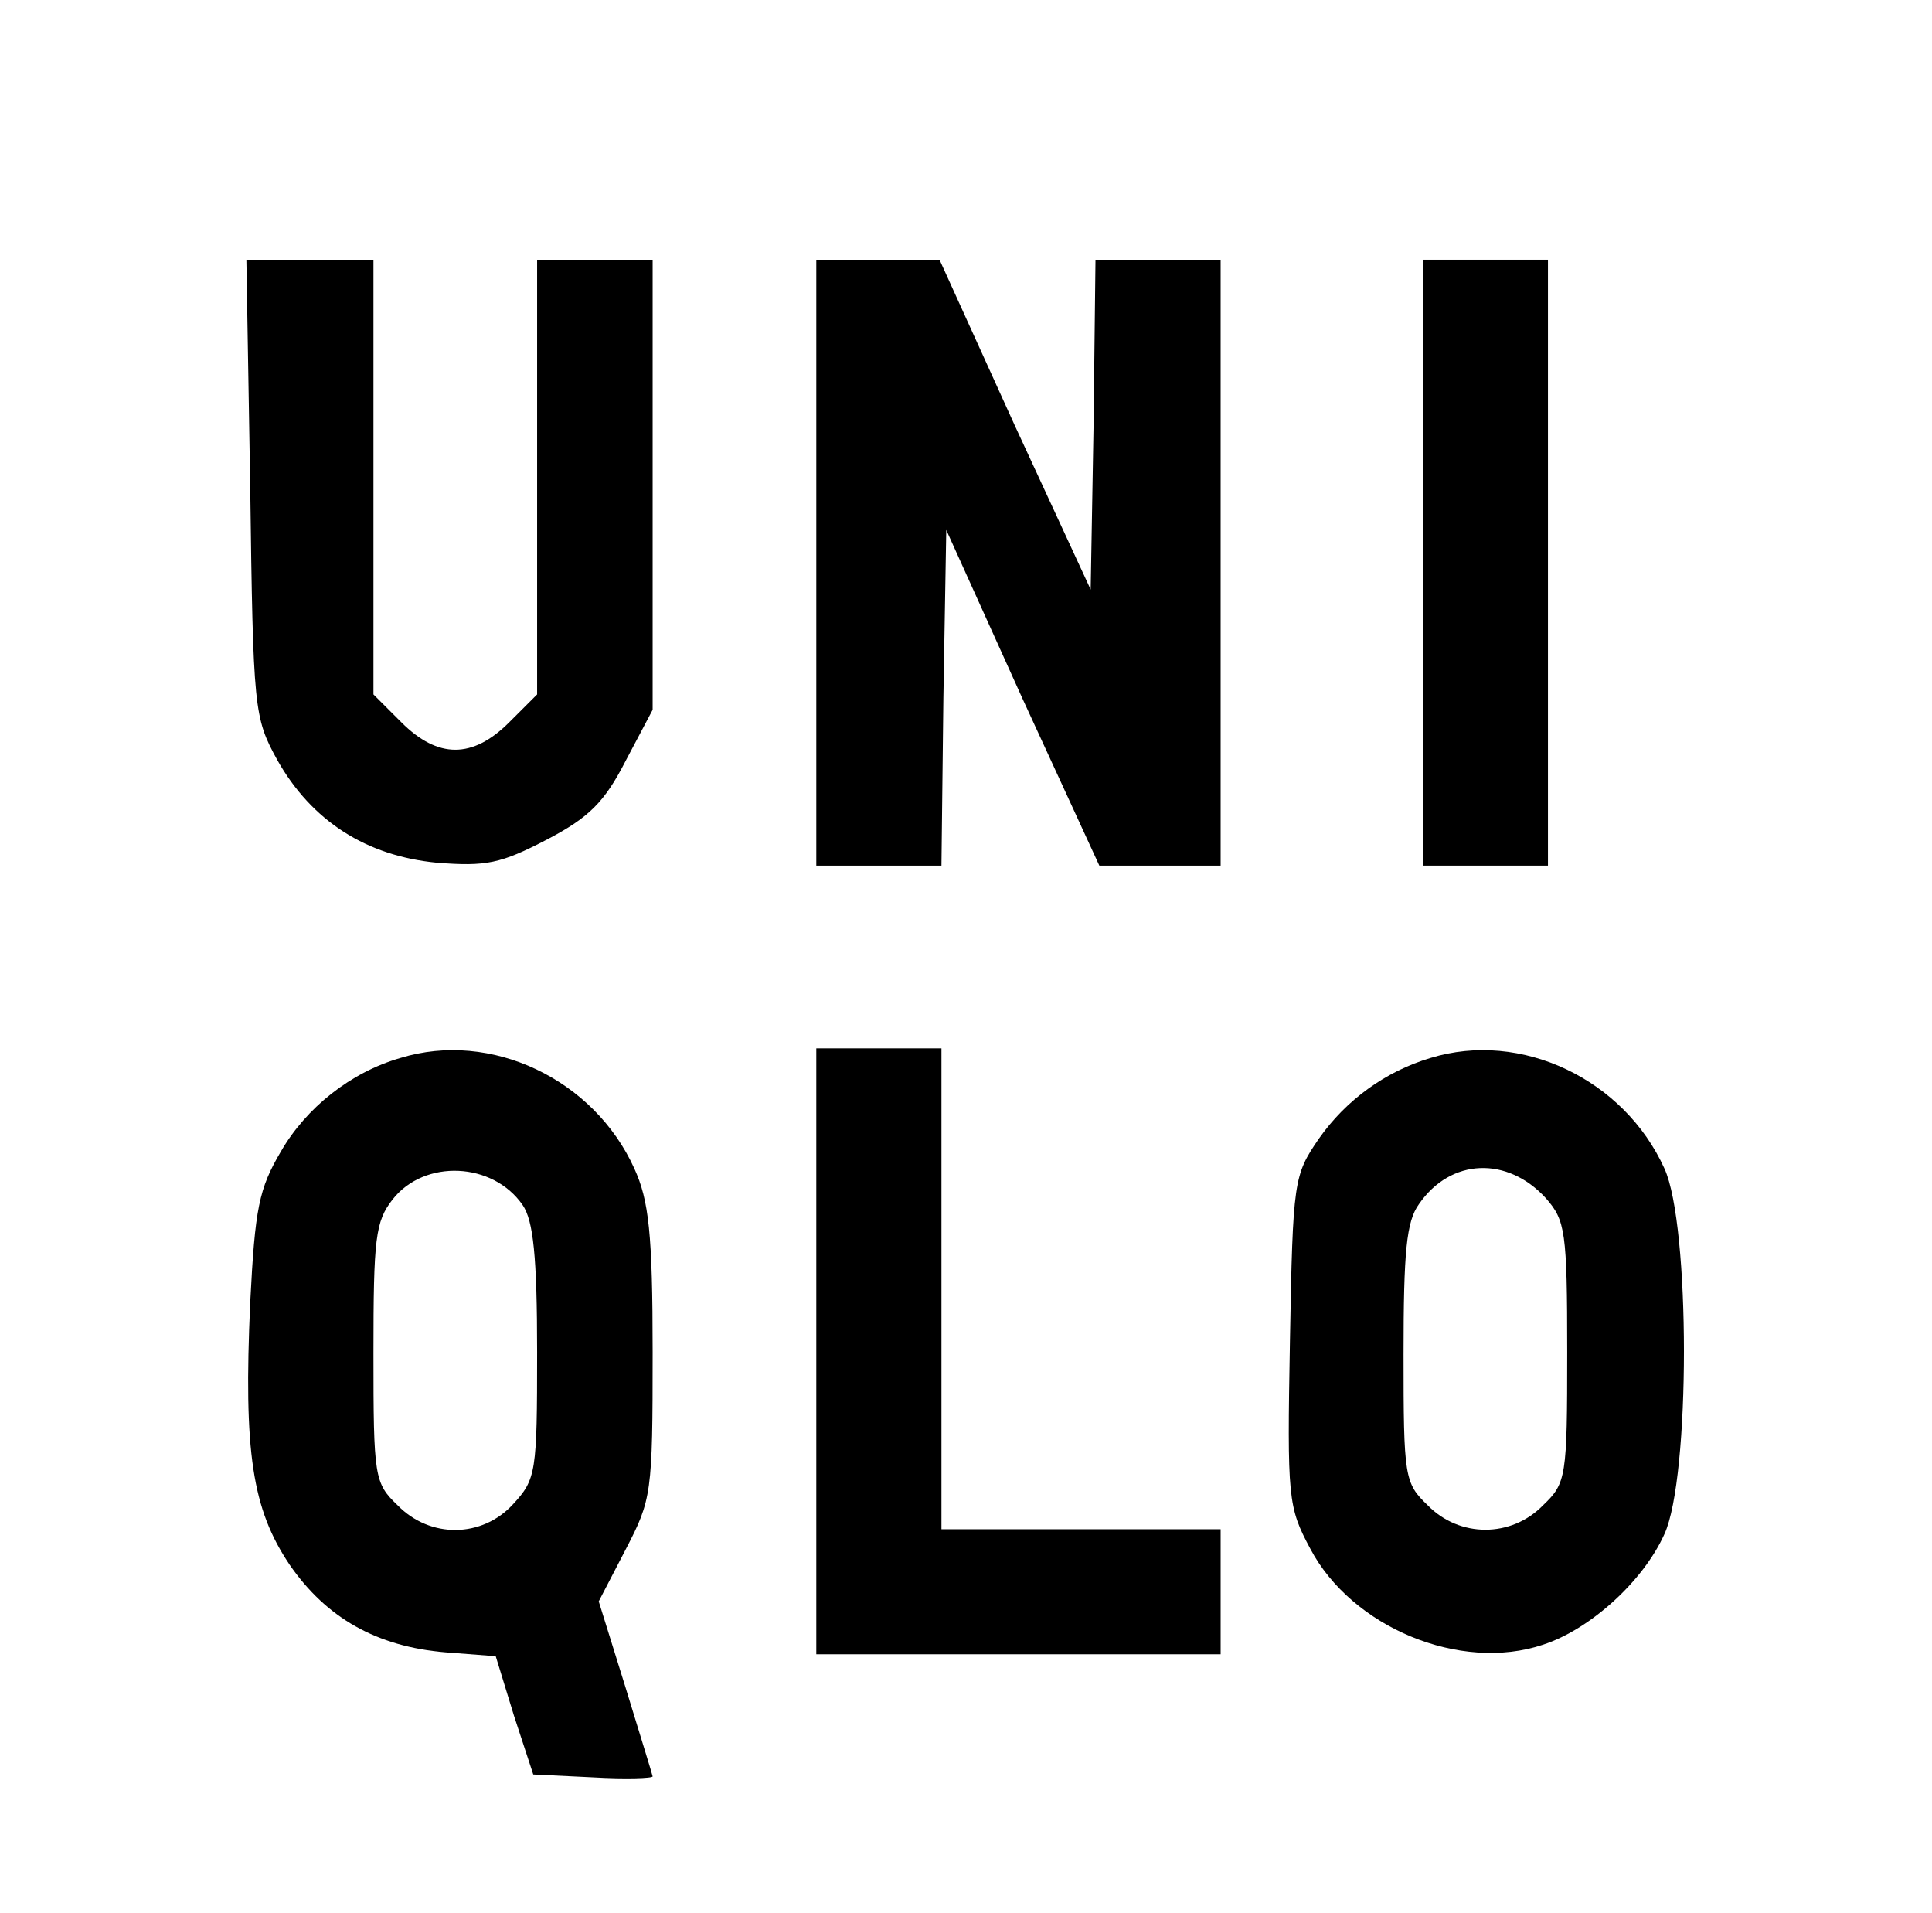
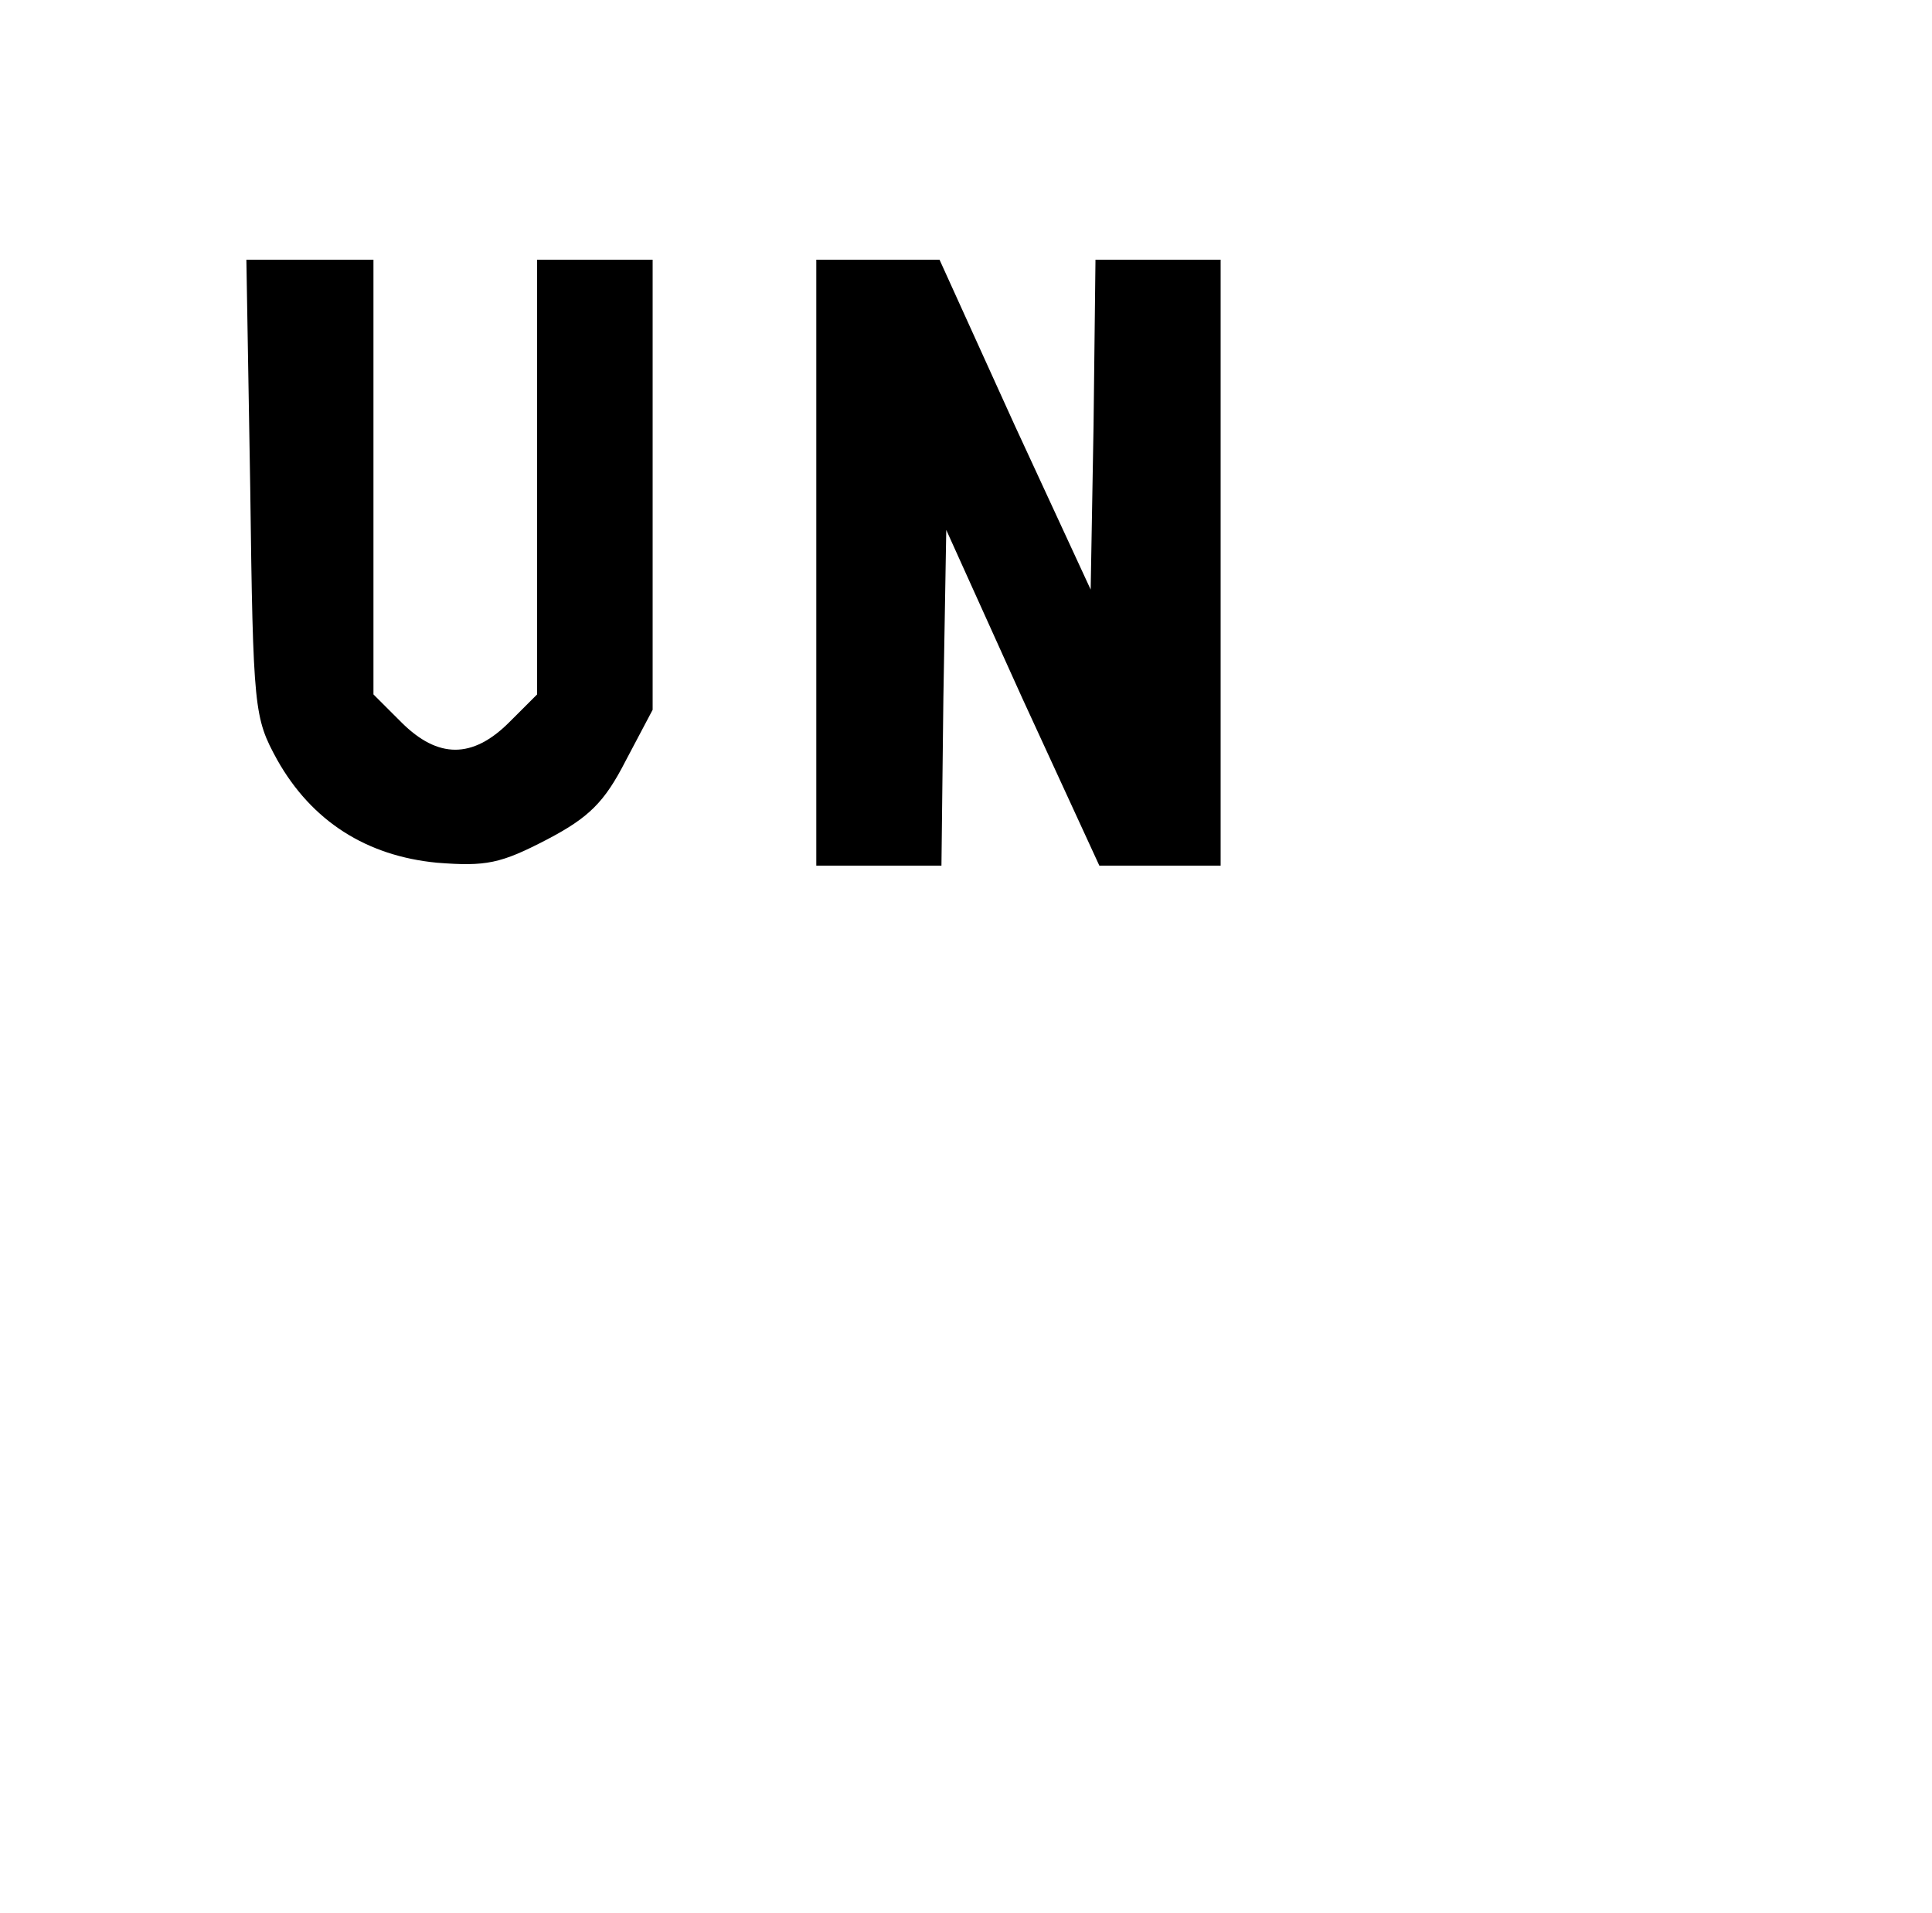
<svg xmlns="http://www.w3.org/2000/svg" id="body_1" width="100" height="99">
  <g transform="matrix(0.893 0 0 0.892 0 0)">
    <g transform="matrix(0.558 0 0 0.558 0.442 -0)">
      <g transform="matrix(0.1 0 -0 -0.1 0 199)">
        <path d="M252 1483C 255 1251 256 1244 280 1200C 316 1136 373 1100 446 1093C 497 1089 512 1092 560 1117C 604 1140 620 1156 642 1199L642 1199L670 1252L670 1486L670 1720L610 1720L550 1720L550 1494L550 1268L521 1239C 483 1201 447 1201 409 1239L409 1239L380 1268L380 1494L380 1720L314 1720L248 1720L252 1483z" stroke="none" fill="#000000" fill-rule="nonzero" />
        <path d="M840 1405L840 1090L905 1090L970 1090L972 1264L975 1439L1054 1264L1134 1090L1197 1090L1260 1090L1260 1405L1260 1720L1195 1720L1130 1720L1128 1548L1125 1377L1046 1548L968 1720L904 1720L840 1720L840 1405z" stroke="none" fill="#000000" fill-rule="nonzero" />
-         <path d="M1470 1405L1470 1090L1535 1090L1600 1090L1600 1405L1600 1720L1535 1720L1470 1720L1470 1405z" stroke="none" fill="#000000" fill-rule="nonzero" />
-         <path d="M408 890C 356 875 310 838 284 793C 261 754 257 734 252 636C 245 480 254 421 293 363C 331 308 383 278 455 272L455 272L507 268L526 206L546 145L608 142C 642 140 670 141 670 143C 670 144 657 186 642 235L642 235L614 325L642 379C 669 431 670 437 670 584C 670 708 666 742 651 775C 609 868 502 919 408 890zM535 737C 546 721 550 684 550 584C 550 459 549 452 525 426C 493 391 439 390 405 425C 381 448 380 454 380 583C 380 703 382 720 400 743C 433 785 504 782 535 737z" stroke="none" fill="#000000" fill-rule="nonzero" />
-         <path d="M840 585L840 270L1050 270L1260 270L1260 335L1260 400L1115 400L970 400L970 650L970 900L905 900L840 900L840 585z" stroke="none" fill="#000000" fill-rule="nonzero" />
-         <path d="M1478 890C 1431 876 1390 846 1362 806C 1336 768 1335 763 1332 596C 1329 432 1330 423 1353 380C 1396 298 1509 251 1595 280C 1644 296 1699 346 1721 395C 1748 454 1748 716 1721 775C 1679 868 1572 919 1478 890zM1598 744C 1618 721 1620 710 1620 584C 1620 454 1619 448 1595 425C 1562 391 1508 391 1475 425C 1451 448 1450 454 1450 582C 1450 689 1453 720 1466 738C 1499 786 1558 788 1598 744z" stroke="none" fill="#000000" fill-rule="nonzero" />
      </g>
    </g>
  </g>
</svg>